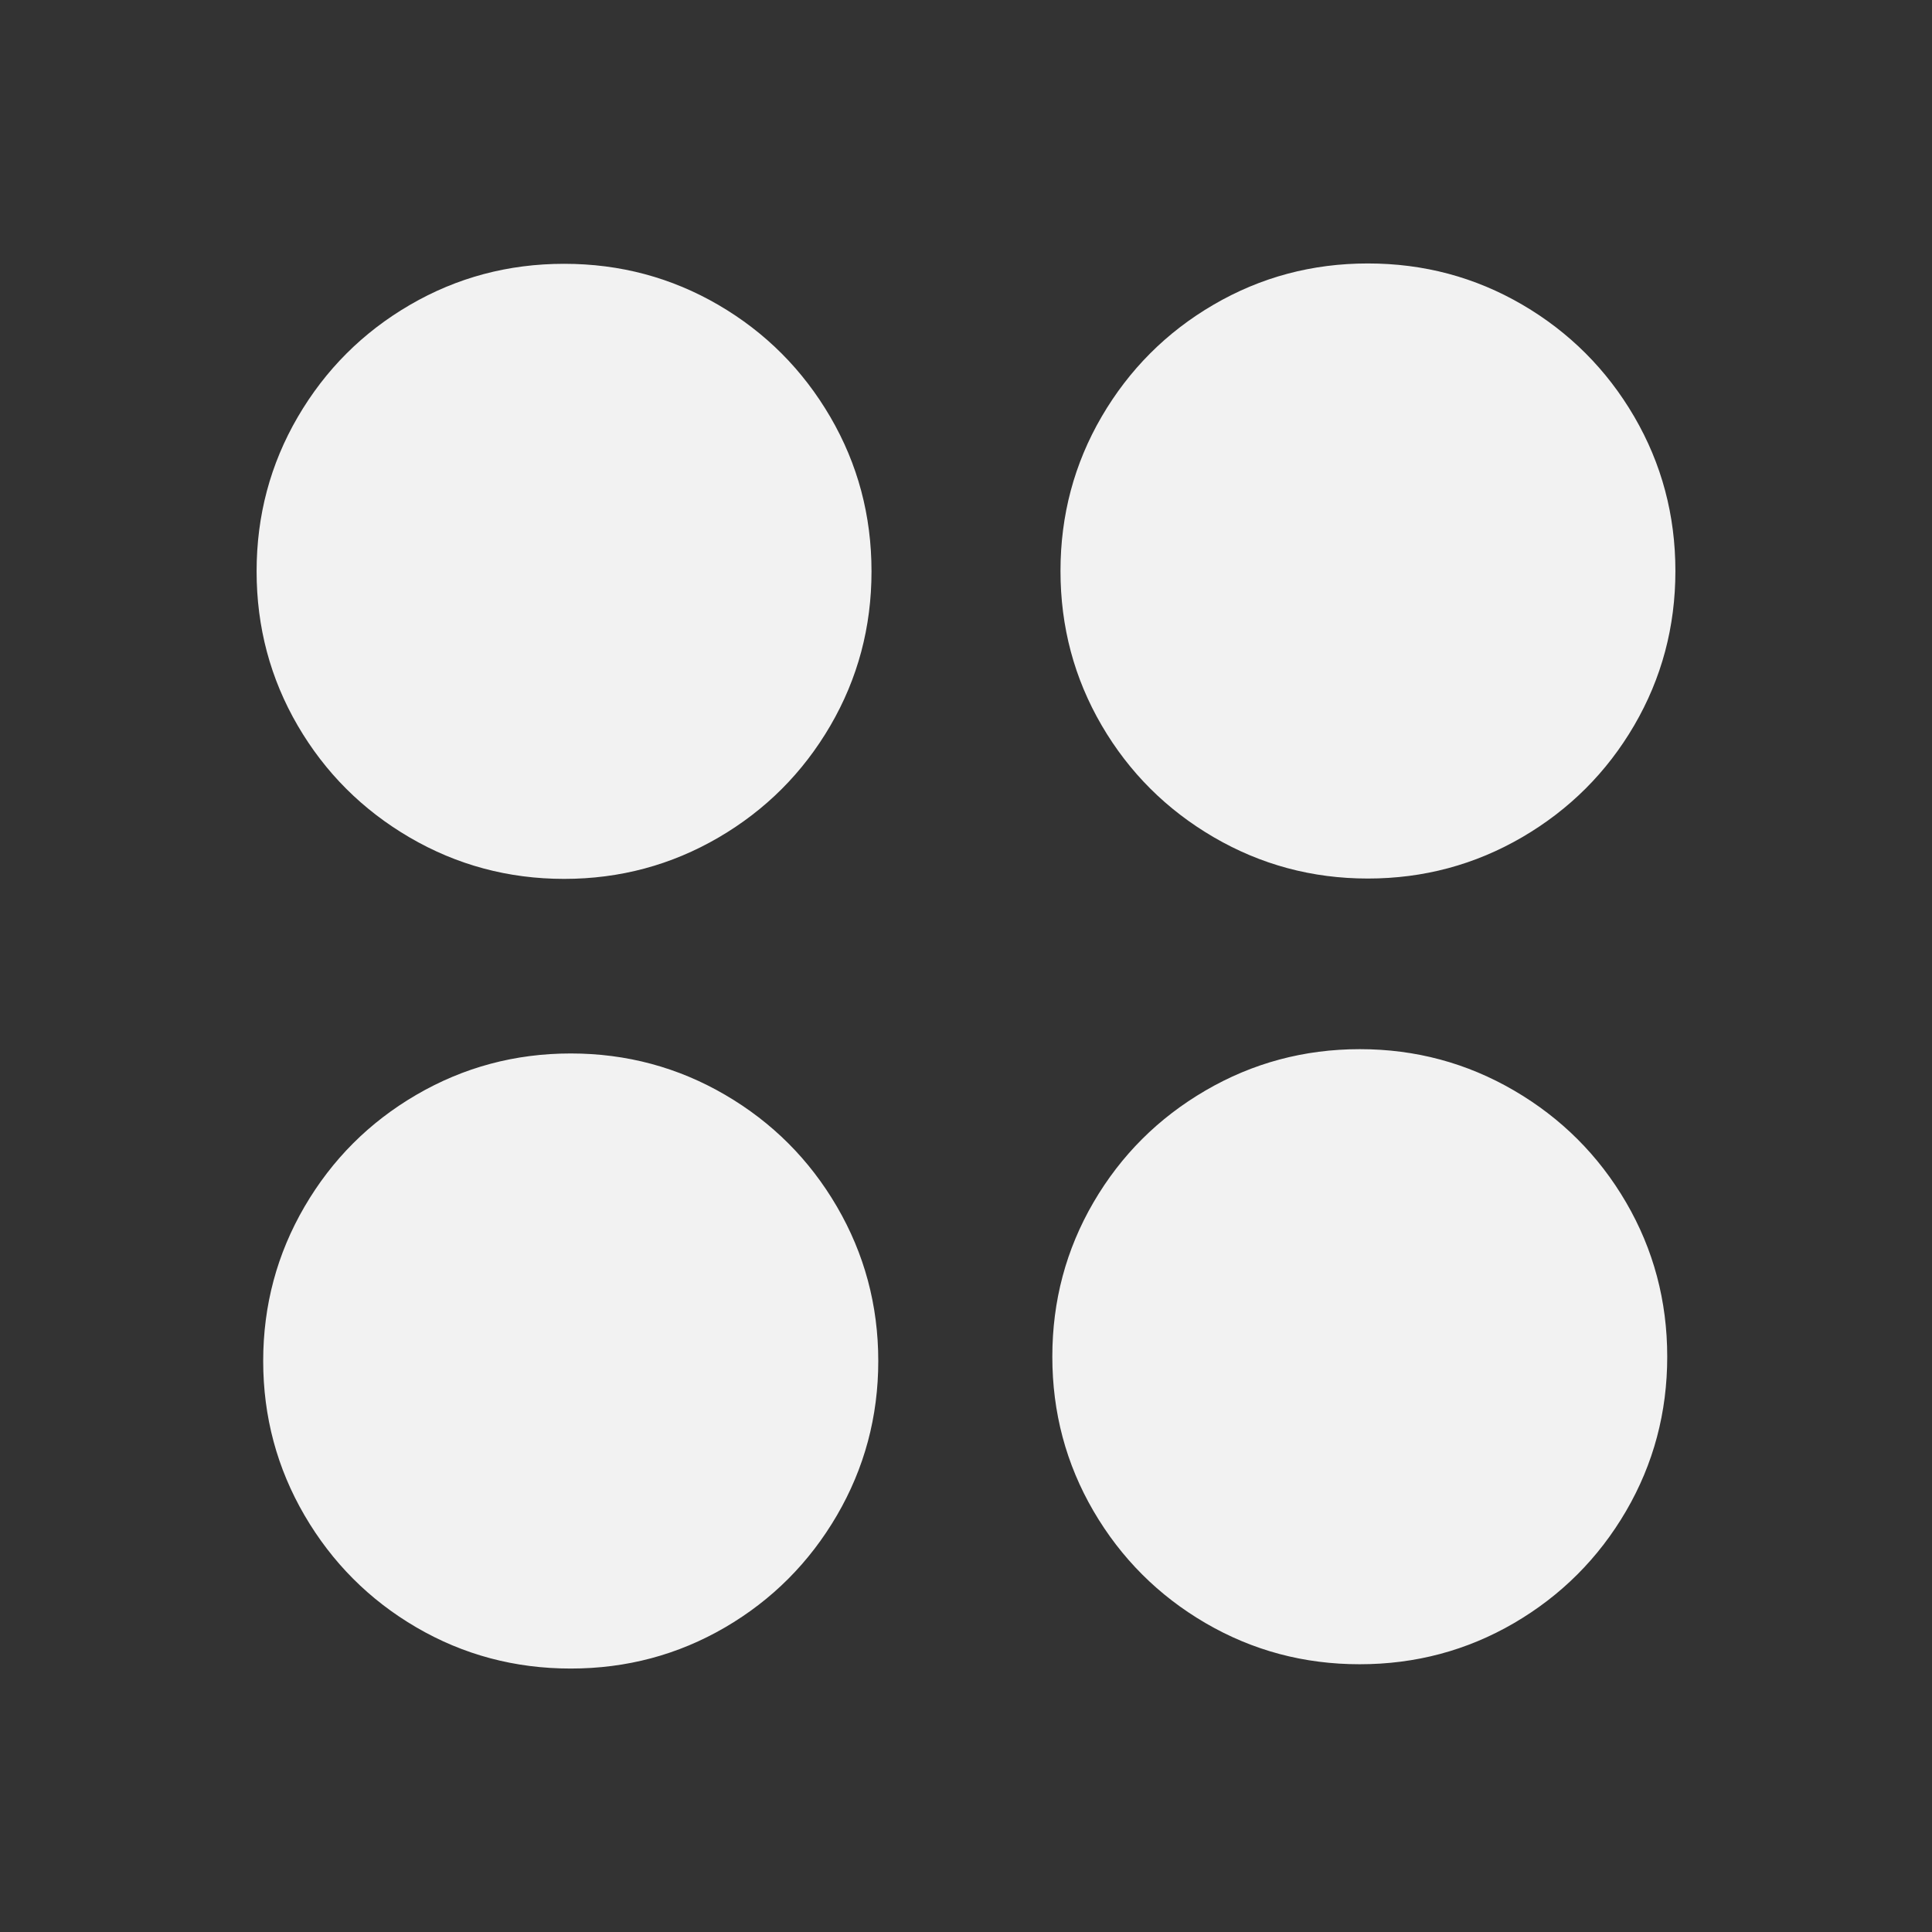
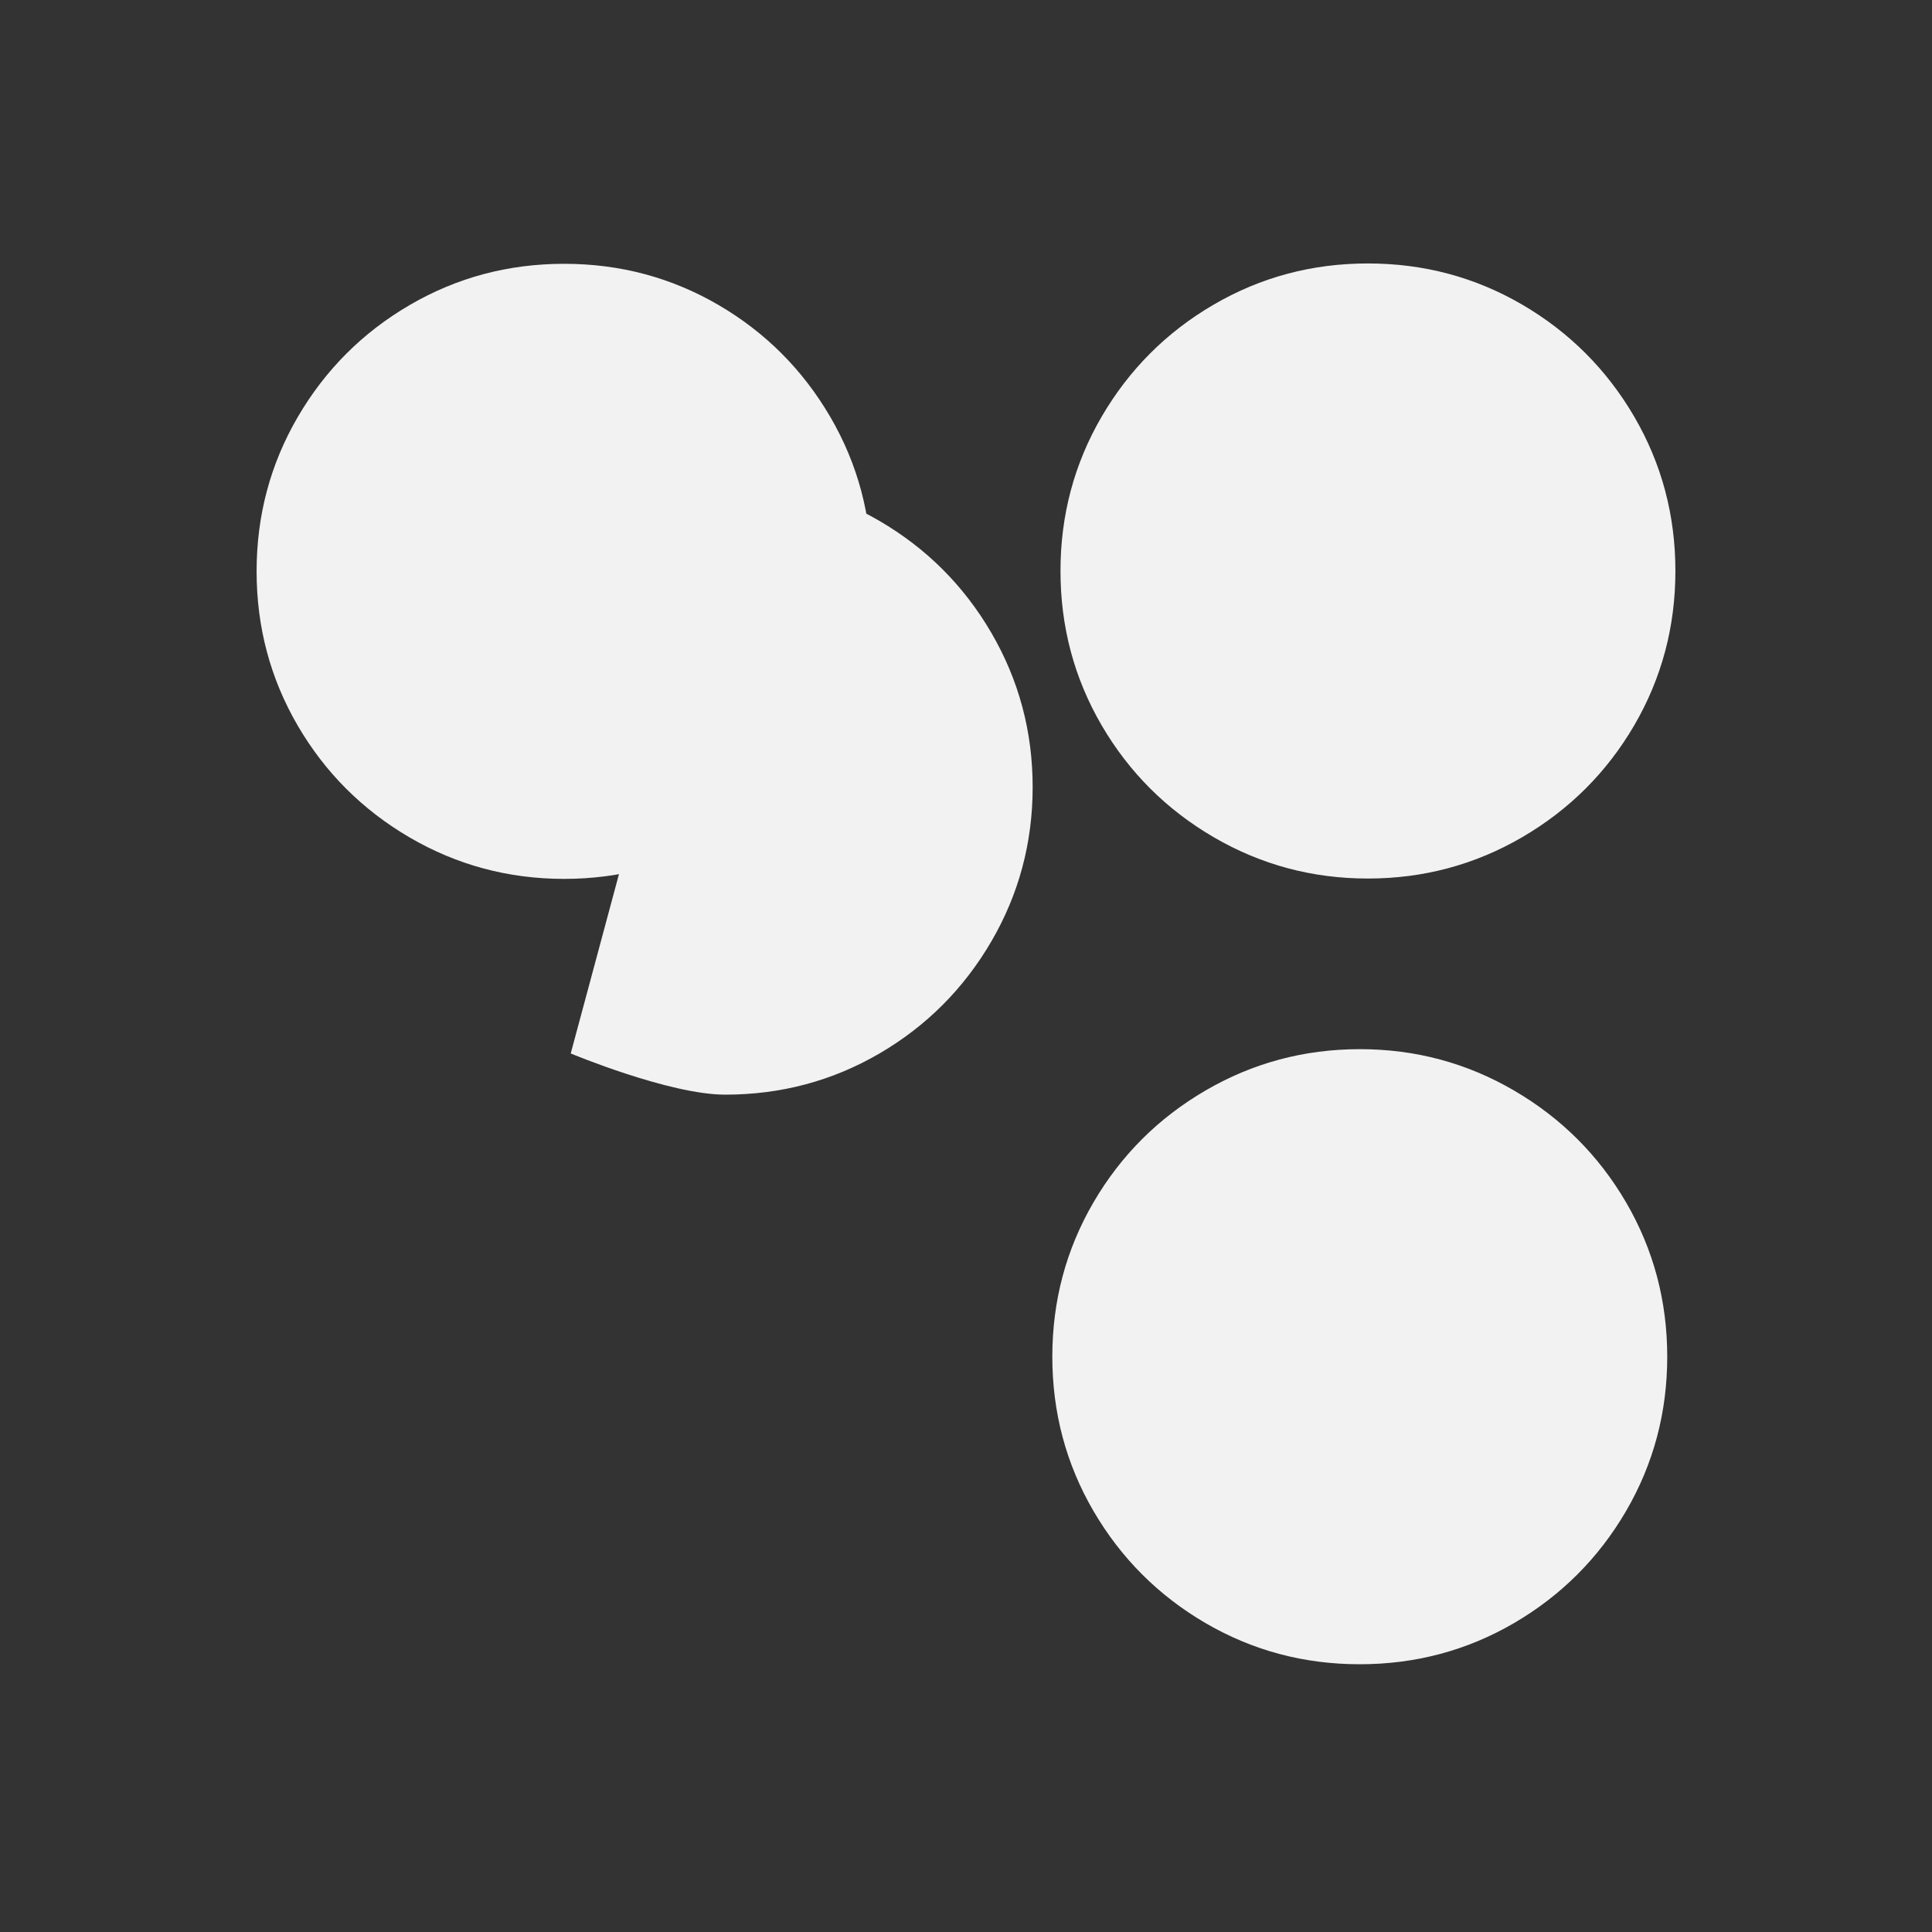
<svg xmlns="http://www.w3.org/2000/svg" viewBox="0 0 22 22">
  <rect x="0" y="0" width="22" height="22" fill="#333333" stroke="none" />
  <defs id="defs3051">
    <style type="text/css" id="current-color-scheme">
     .ColorScheme-Text {
       color:#f2f2f2;
     }
     </style>
  </defs>
-   <path style="fill:currentColor;fill-opacity:1;stroke:none" d="m15.576 3c-.635 0-1.219.156-1.756.469-.537.313-.962.739-1.275 1.275-.313.537-.469 1.123-.469 1.758 0 .635.156 1.221.469 1.758.313.536.739.96 1.275 1.273.537.313 1.121.471 1.756.471.635 0 1.221-.158 1.758-.471.536-.313.962-.737 1.275-1.273.313-.537.469-1.123.469-1.758 0-.635-.156-1.221-.469-1.758-.313-.536-.739-.962-1.275-1.275-.537-.313-1.122-.469-1.758-.469zm-9.152.004c-.635 0-1.221.156-1.758.469-.537.313-.962.739-1.275 1.275-.313.537-.469 1.123-.469 1.758 0 .635.156 1.221.469 1.758.313.536.739.96 1.275 1.273.537.313 1.123.471 1.758.471s1.221-.158 1.758-.471c.536-.313.96-.737 1.273-1.273.313-.537.469-1.123.469-1.758 0-.635-.156-1.221-.469-1.758-.313-.536-.737-.962-1.273-1.275-.537-.313-1.122-.469-1.758-.469zm9.061 8.943c-.635 0-1.221.158-1.758.471-.537.313-.962.737-1.275 1.273-.313.537-.469 1.123-.469 1.758 0 .635.156 1.221.469 1.758.313.536.739.962 1.275 1.275.537.313 1.121.469 1.756.469.635 0 1.221-.156 1.758-.469.536-.313.962-.739 1.275-1.275.313-.537.469-1.123.469-1.758 0-.635-.156-1.221-.469-1.758-.313-.536-.739-.96-1.275-1.273-.537-.313-1.121-.471-1.756-.471zm-8.986.049c-.635 0-1.221.158-1.758.471-.537.313-.96.737-1.273 1.273-.313.537-.471 1.123-.471 1.758 0 .635.158 1.221.471 1.758.313.536.737.962 1.273 1.275s1.123.469 1.758.469 1.221-.156 1.758-.469c.536-.313.96-.739 1.273-1.275.313-.537.471-1.123.471-1.758 0-.635-.158-1.221-.471-1.758-.313-.536-.737-.96-1.273-1.273-.537-.313-1.122-.471-1.758-.471z" class="ColorScheme-Text" />
+   <path style="fill:currentColor;fill-opacity:1;stroke:none" d="m15.576 3c-.635 0-1.219.156-1.756.469-.537.313-.962.739-1.275 1.275-.313.537-.469 1.123-.469 1.758 0 .635.156 1.221.469 1.758.313.536.739.96 1.275 1.273.537.313 1.121.471 1.756.471.635 0 1.221-.158 1.758-.471.536-.313.962-.737 1.275-1.273.313-.537.469-1.123.469-1.758 0-.635-.156-1.221-.469-1.758-.313-.536-.739-.962-1.275-1.275-.537-.313-1.122-.469-1.758-.469zm-9.152.004c-.635 0-1.221.156-1.758.469-.537.313-.962.739-1.275 1.275-.313.537-.469 1.123-.469 1.758 0 .635.156 1.221.469 1.758.313.536.739.96 1.275 1.273.537.313 1.123.471 1.758.471s1.221-.158 1.758-.471c.536-.313.96-.737 1.273-1.273.313-.537.469-1.123.469-1.758 0-.635-.156-1.221-.469-1.758-.313-.536-.737-.962-1.273-1.275-.537-.313-1.122-.469-1.758-.469zm9.061 8.943c-.635 0-1.221.158-1.758.471-.537.313-.962.737-1.275 1.273-.313.537-.469 1.123-.469 1.758 0 .635.156 1.221.469 1.758.313.536.739.962 1.275 1.275.537.313 1.121.469 1.756.469.635 0 1.221-.156 1.758-.469.536-.313.962-.739 1.275-1.275.313-.537.469-1.123.469-1.758 0-.635-.156-1.221-.469-1.758-.313-.536-.739-.96-1.275-1.273-.537-.313-1.121-.471-1.756-.471zm-8.986.049s1.123.469 1.758.469 1.221-.156 1.758-.469c.536-.313.96-.739 1.273-1.275.313-.537.471-1.123.471-1.758 0-.635-.158-1.221-.471-1.758-.313-.536-.737-.96-1.273-1.273-.537-.313-1.122-.471-1.758-.471z" class="ColorScheme-Text" />
</svg>